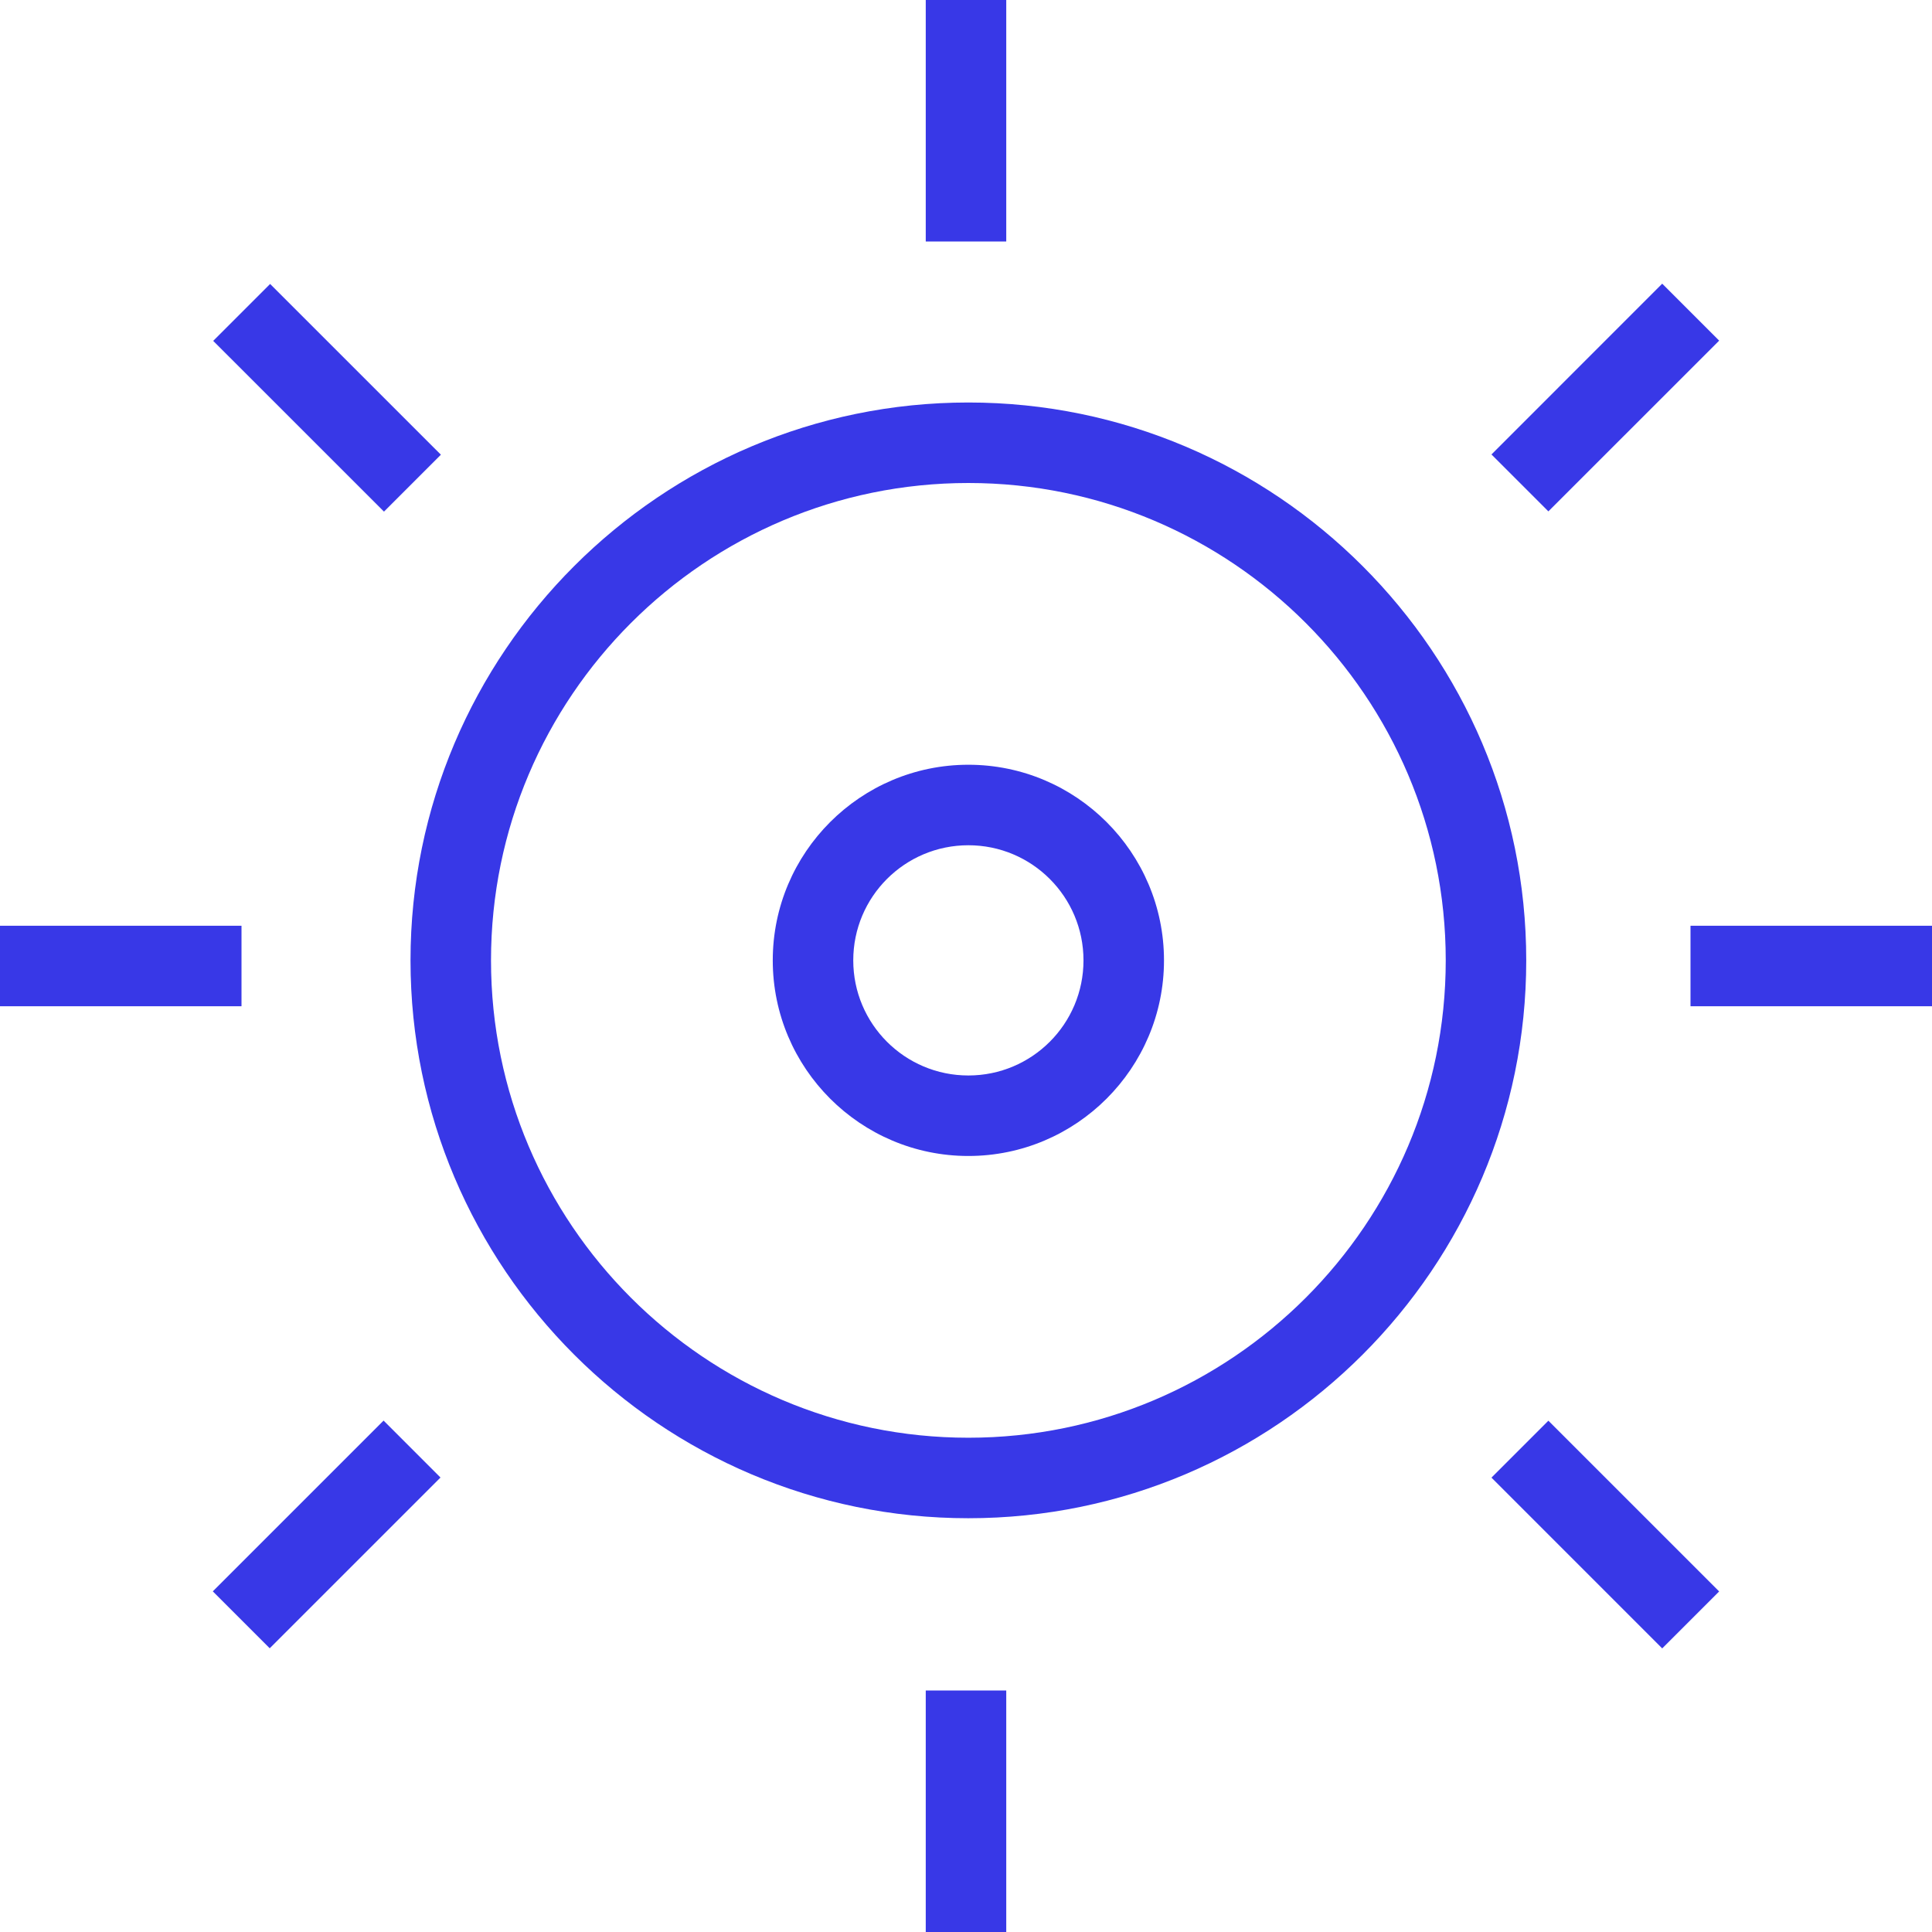
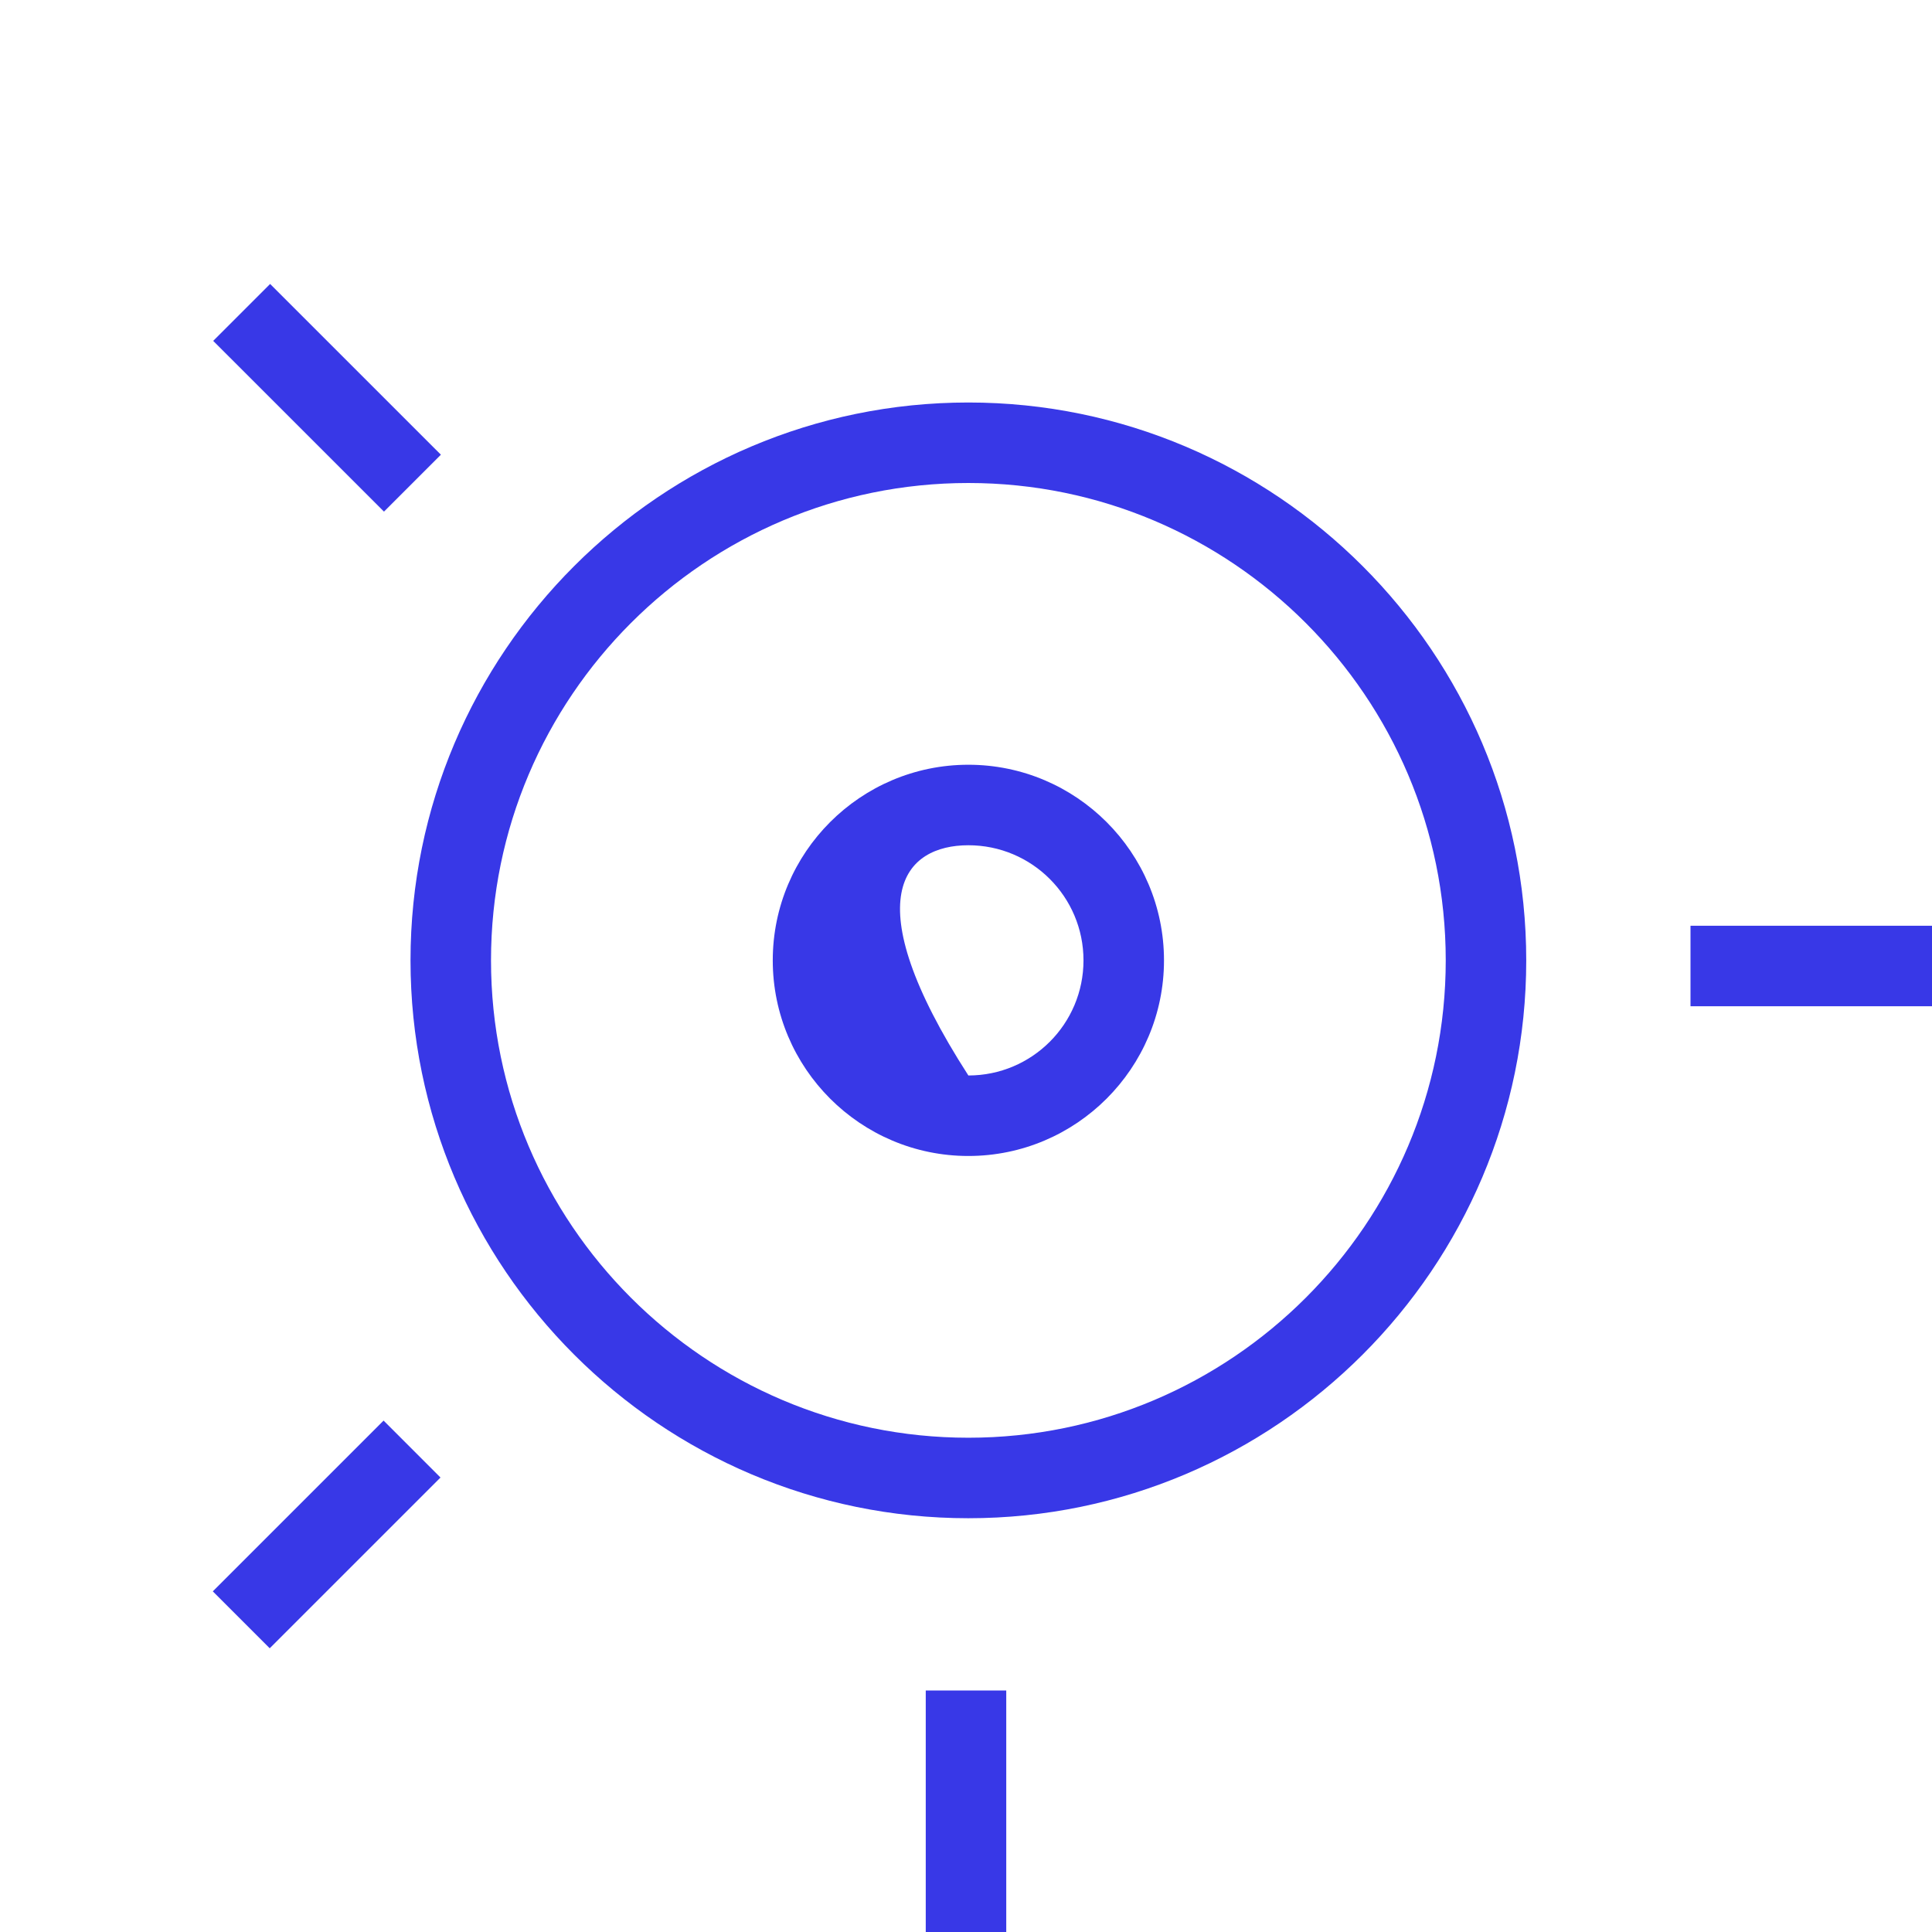
<svg xmlns="http://www.w3.org/2000/svg" width="48" height="48" viewBox="0 0 48 48" fill="none">
  <path d="M24.059 10C16.419 10 10.199 16.22 10.199 23.86C10.199 31.5 16.419 37.72 24.059 37.72C31.699 37.72 37.919 31.5 37.919 23.86C37.919 16.22 31.699 10 24.059 10ZM24.059 35.72C17.519 35.72 12.199 30.4 12.199 23.86C12.199 17.32 17.519 12 24.059 12C30.599 12 35.919 17.32 35.919 23.86C35.919 30.4 30.599 35.72 24.059 35.72Z" fill="#3838E7" />
-   <path d="M24.059 19C21.379 19 19.199 21.18 19.199 23.86C19.199 26.54 21.379 28.72 24.059 28.72C26.739 28.72 28.919 26.54 28.919 23.86C28.919 21.18 26.739 19 24.059 19ZM24.059 26.72C22.479 26.72 21.199 25.44 21.199 23.86C21.199 22.28 22.479 21 24.059 21C25.639 21 26.919 22.28 26.919 23.86C26.919 25.44 25.639 26.72 24.059 26.72Z" fill="#3838E7" />
-   <path d="M25 0H23V6H25V0Z" fill="#3838E7" />
+   <path d="M24.059 19C21.379 19 19.199 21.18 19.199 23.86C19.199 26.54 21.379 28.72 24.059 28.72C26.739 28.72 28.919 26.54 28.919 23.86C28.919 21.18 26.739 19 24.059 19ZM24.059 26.72C21.199 22.28 22.479 21 24.059 21C25.639 21 26.919 22.28 26.919 23.86C26.919 25.44 25.639 26.72 24.059 26.72Z" fill="#3838E7" />
  <path d="M25 42H23V48H25V42Z" fill="#3838E7" />
-   <path d="M6 23H0V25H6V23Z" fill="#3838E7" />
  <path d="M48 23H42V25H48V23Z" fill="#3838E7" />
-   <path d="M41.297 7.048L37.055 11.291L38.469 12.705L42.712 8.463L41.297 7.048Z" fill="#3838E7" />
  <path d="M6.711 7.055L5.297 8.469L9.54 12.711L10.954 11.297L6.711 7.055Z" fill="#3838E7" />
-   <path d="M38.469 35.297L37.055 36.711L41.297 40.954L42.712 39.539L38.469 35.297Z" fill="#3838E7" />
  <path d="M9.53 35.294L5.287 39.537L6.701 40.951L10.944 36.709L9.53 35.294Z" fill="#3838E7" />
</svg>